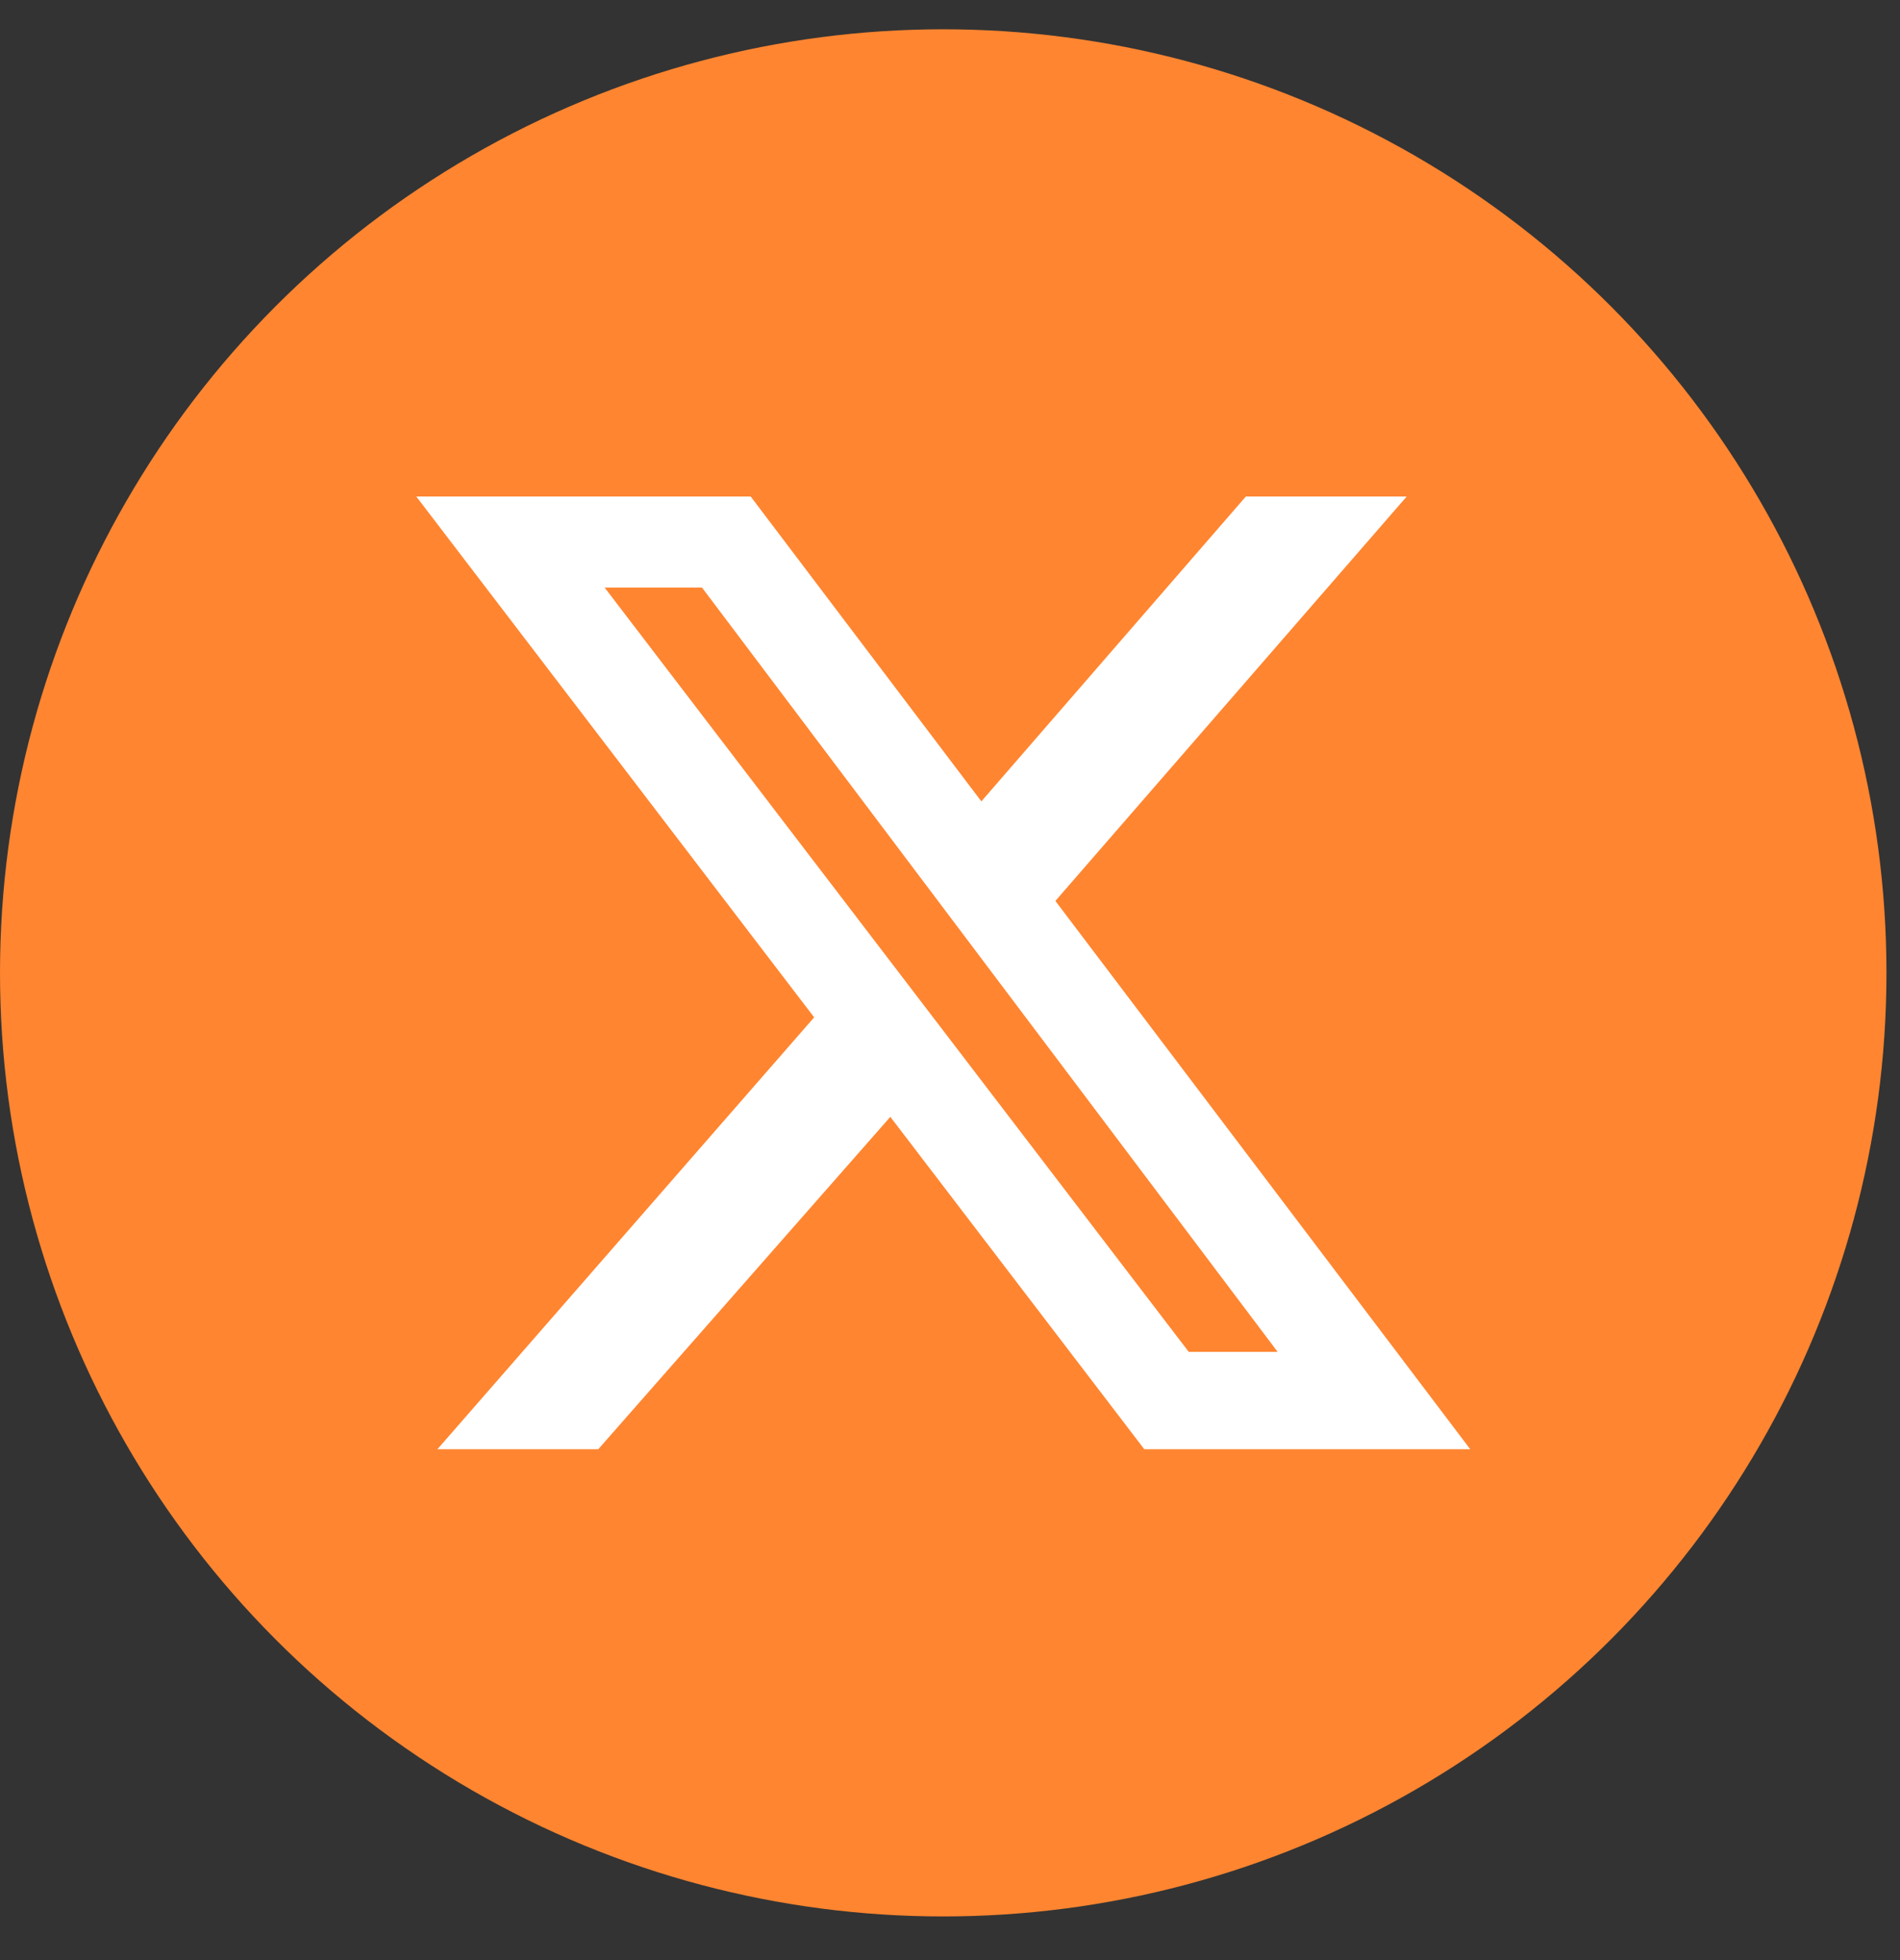
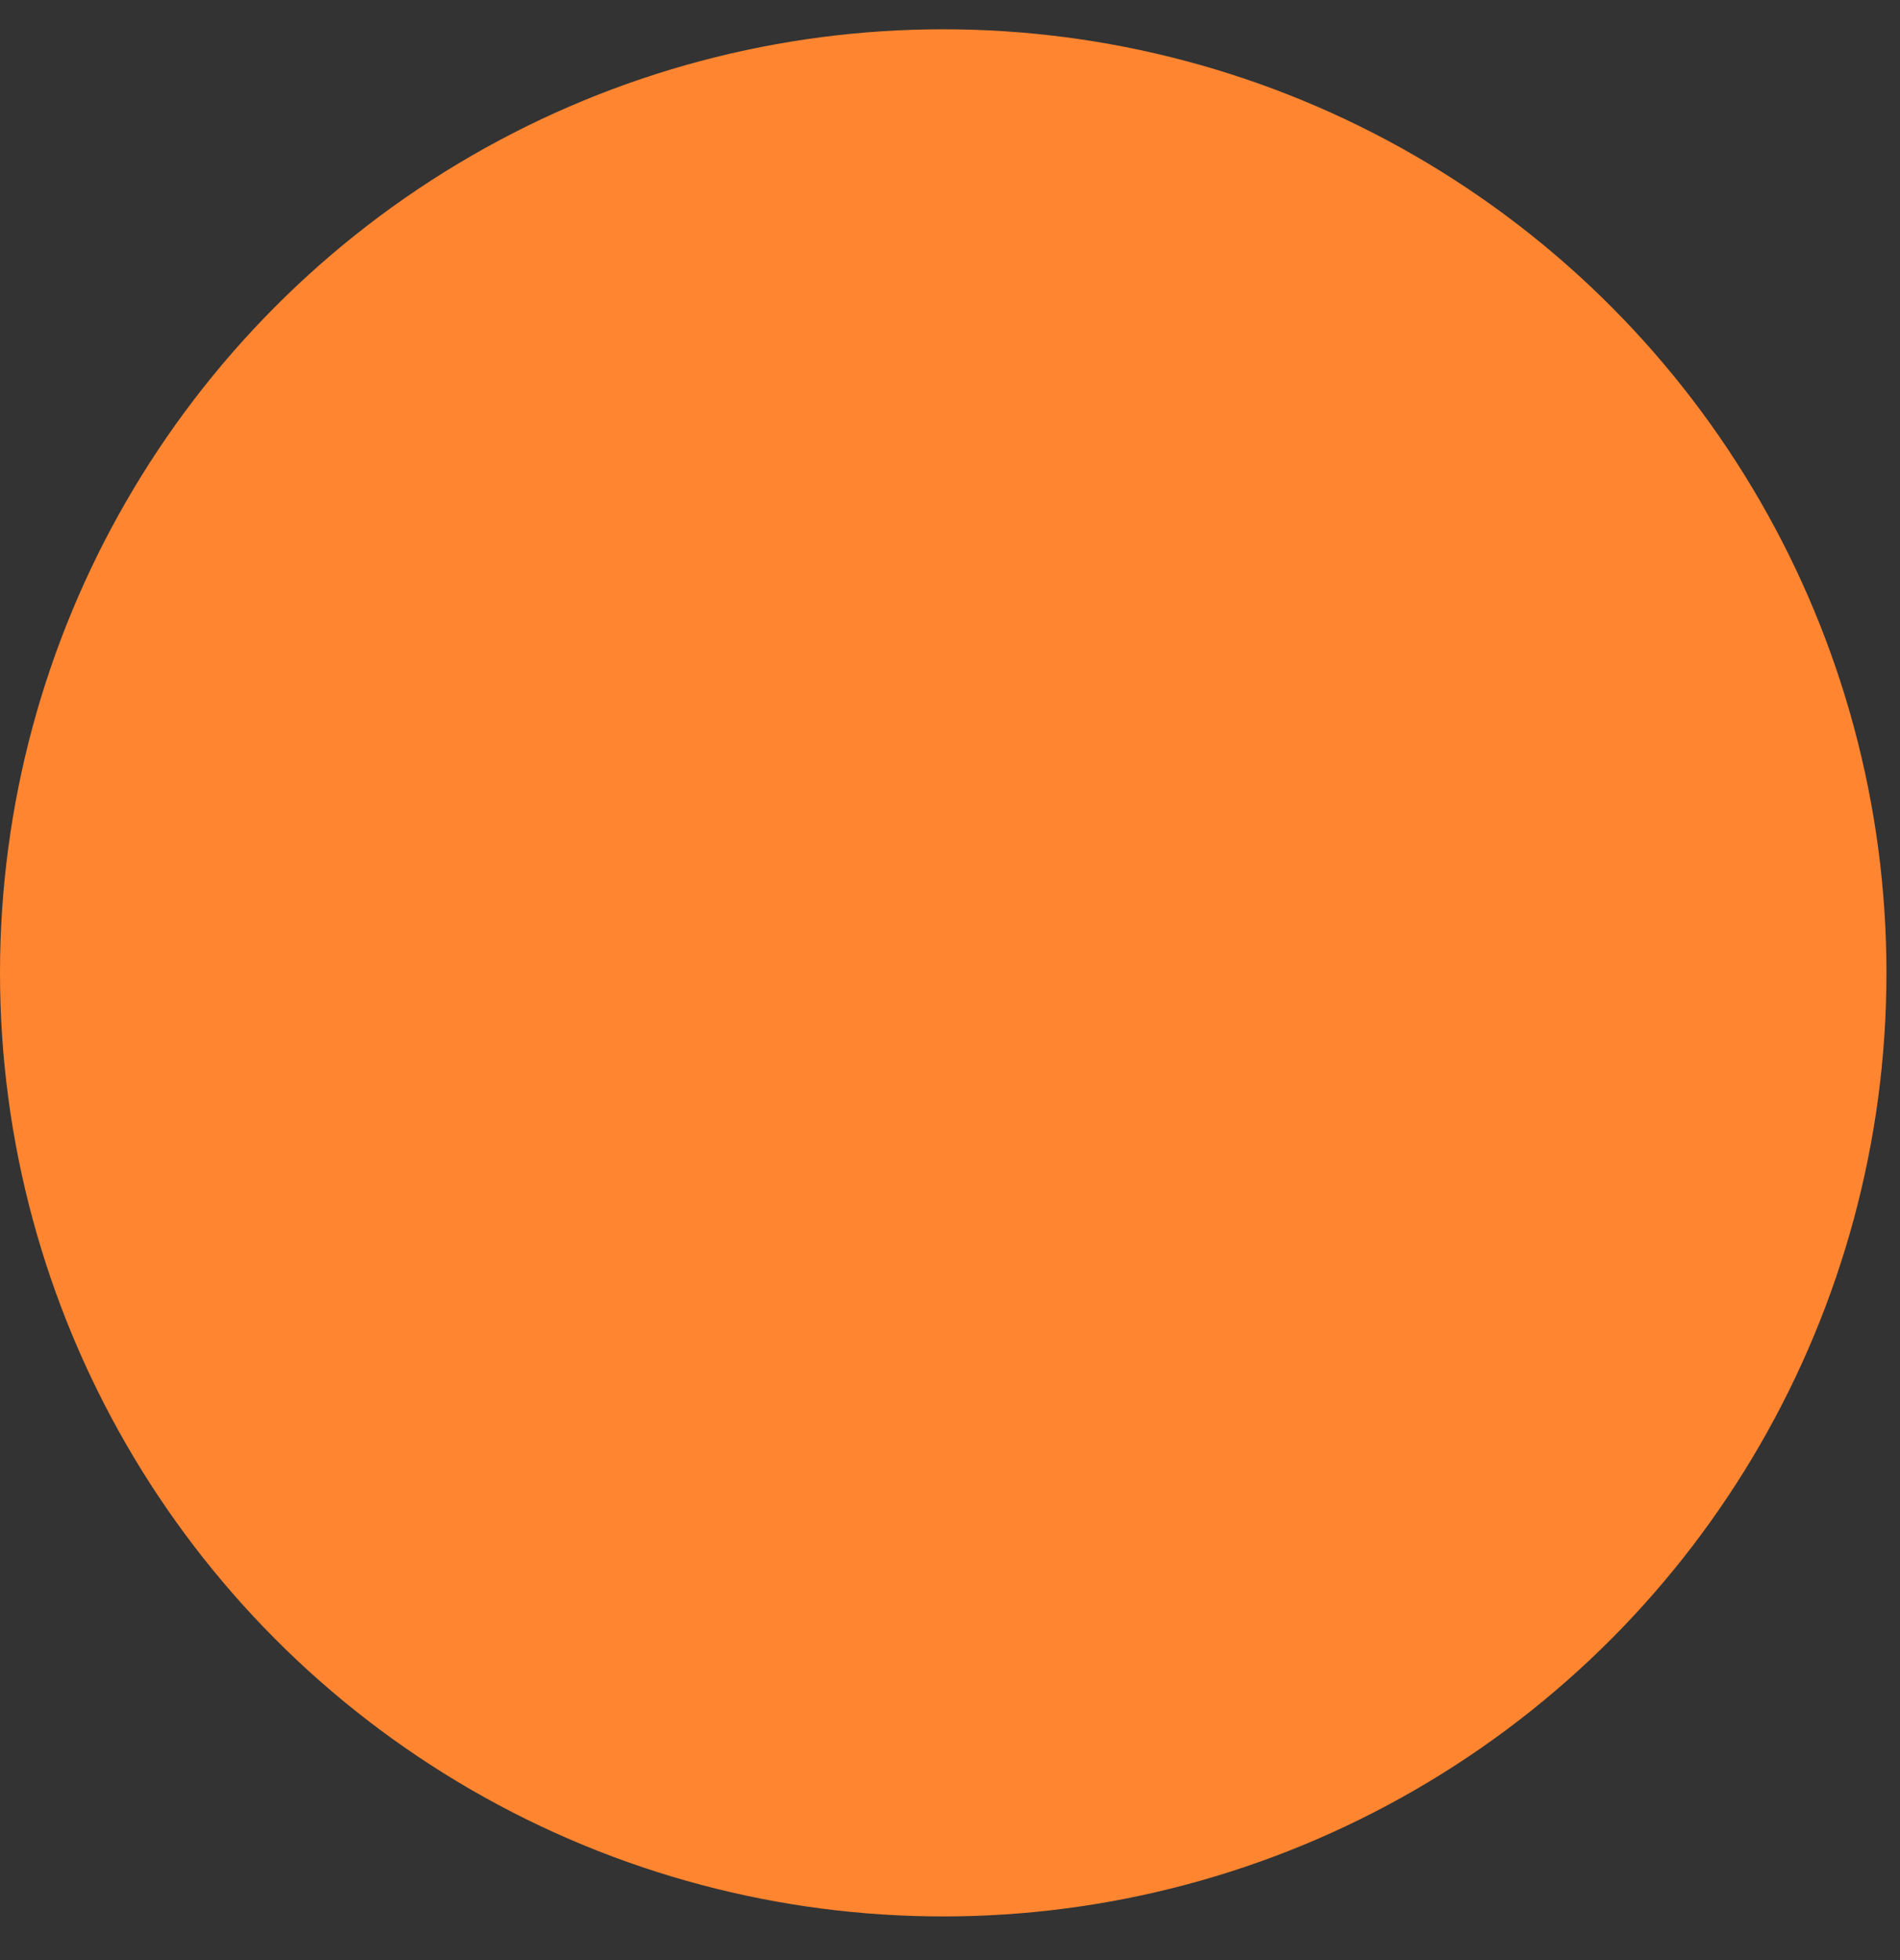
<svg xmlns="http://www.w3.org/2000/svg" width="32" height="33" viewBox="0 0 32 33" fill="none">
  <rect x="0" y="0" width="32" height="33" fill="#333333" stroke="none" />
  <circle cx="15.886" cy="16.379" r="15.886" fill="#FF8530" />
  <g clip-path="url(#clip0_4189_32324)">
-     <path d="M20.983 8.359H23.692L17.775 15.168L24.762 24.399H19.272L14.995 18.803L10.076 24.399H7.367L13.712 17.128L7.011 8.359H12.643L16.528 13.492L20.983 8.359ZM20.021 22.76H21.518L11.823 9.892H10.183L20.021 22.76Z" fill="white" />
-   </g>
+     </g>
  <defs>
    <clipPath id="clip0_4189_32324">
-       <rect width="17.751" height="16.04" fill="white" transform="translate(7.011 8.359)" />
-     </clipPath>
+       </clipPath>
  </defs>
</svg>